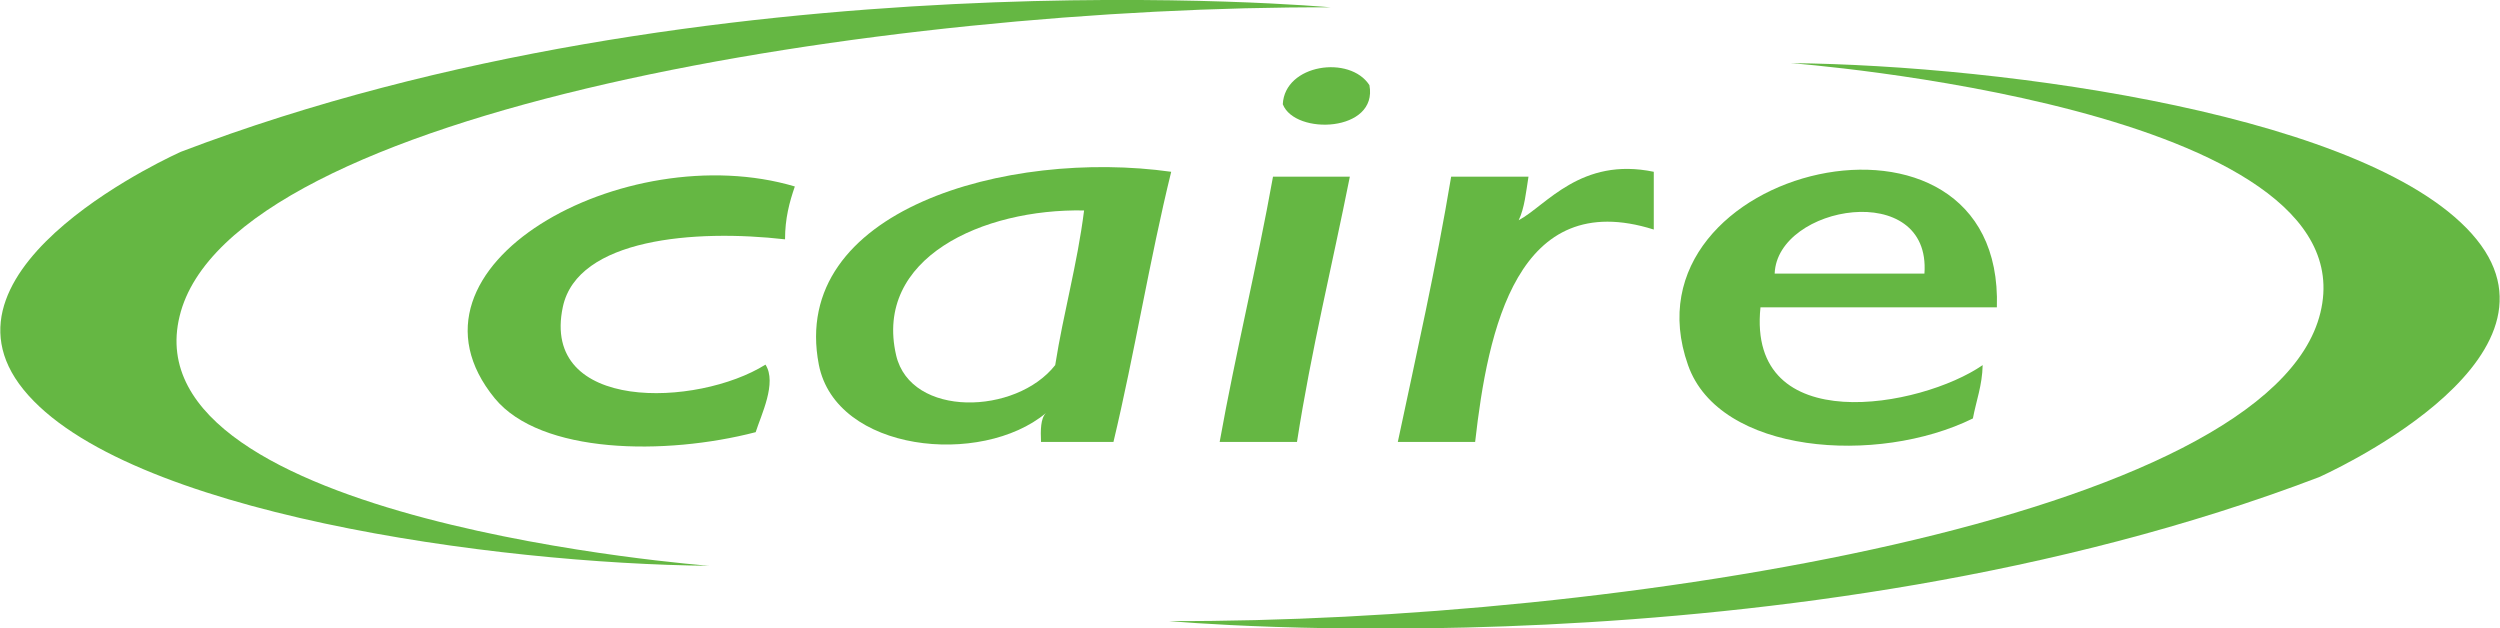
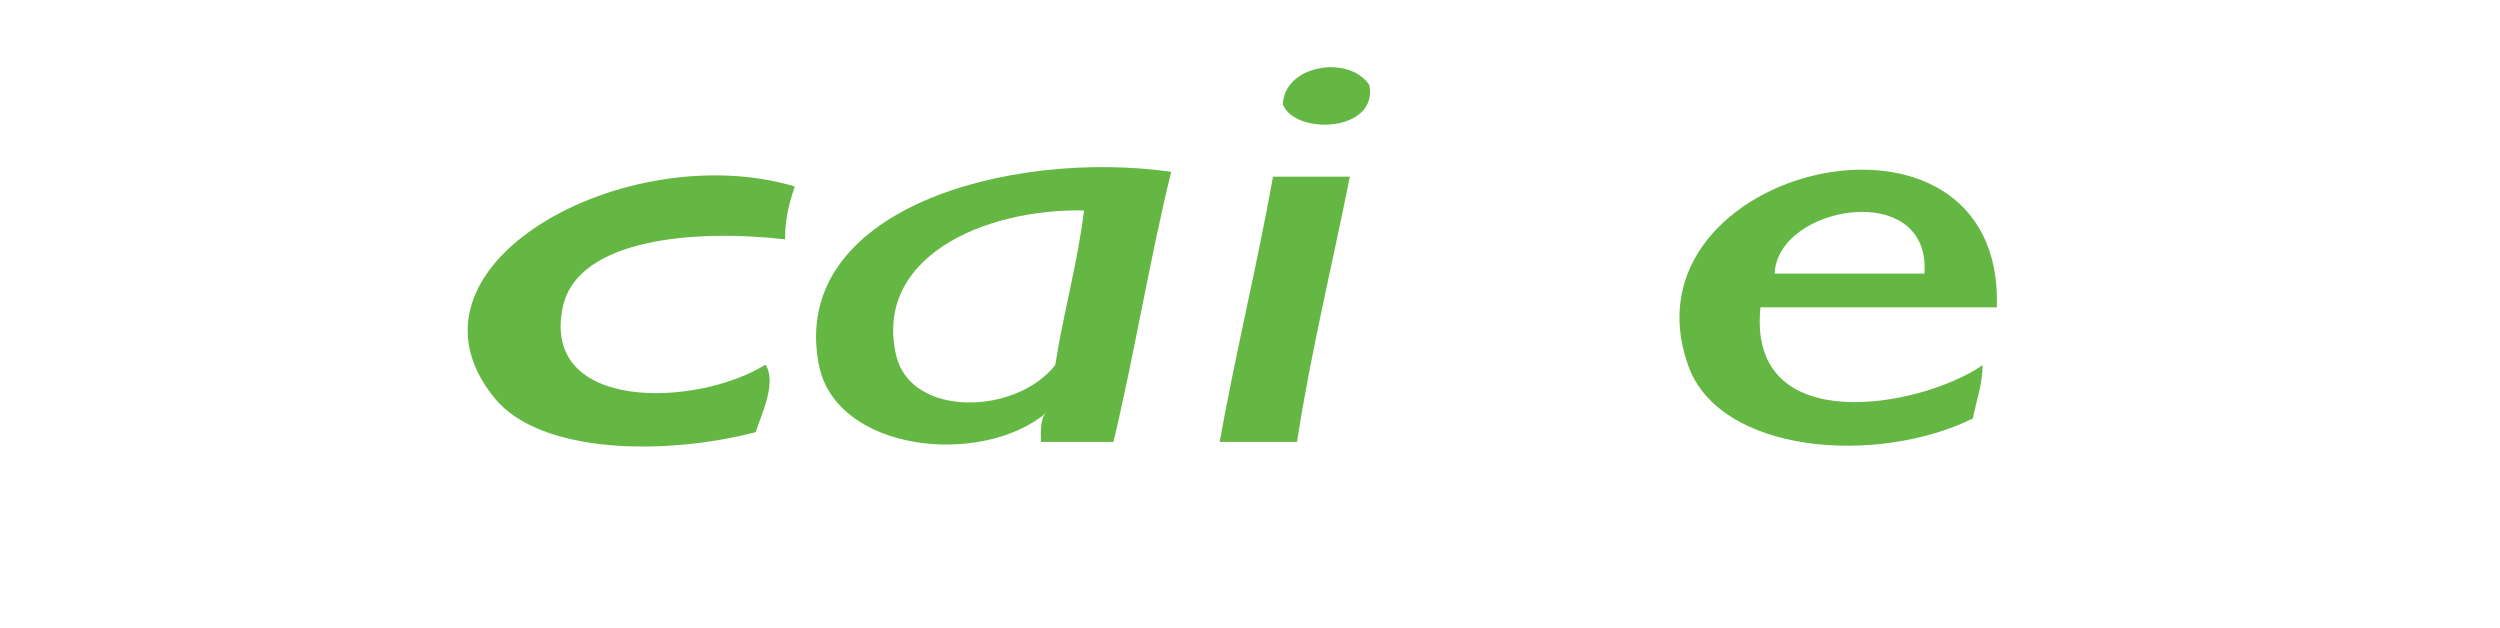
<svg xmlns="http://www.w3.org/2000/svg" version="1.1" id="logo-caire" x="0px" y="0px" viewBox="0 0 510.8 128.4" enable-background="new 0 0 510.8 128.4" xml:space="preserve">
  <g>
-     <path fill="#65B743" d="M271.9,1.5c0,0-127.1-11.6-234.9,29.5c0,0-52.7,23.3-32.2,48.6c20.5,25.3,96.6,35.6,140.1,36   c0,0-118.5-8.9-108.2-51C46.9,22.4,180.8,1.2,271.9,1.5z" />
-     <path fill="#65B743" d="M238.9,126.9c0,0,127.1,11.7,234.9-29.4c0,0,52.7-23.3,32.2-48.6c-20.5-25.3-96.6-35.6-140.1-36   c0,0,118.5,8.9,108.2,51C463.9,106,330,127.2,238.9,126.9z" />
    <path fill-rule="evenodd" clip-rule="evenodd" fill="#65B743" d="M279.8,17.4c1.8,9.6-15.2,10.3-17.7,3.9   C262.5,13.1,275.8,11.2,279.8,17.4z" />
    <path fill-rule="evenodd" clip-rule="evenodd" fill="#65B743" d="M239.3,35.1c-4.4,17.9-7.5,37.2-11.8,55.2c-4.9,0-9.9,0-14.8,0   c-0.1-2.4-0.1-4.8,1-5.9c-13.2,11-42.9,8-46.4-9.9C161.2,42.9,205.9,30.4,239.3,35.1z M183.1,72.6c3,12.8,24.5,12.2,32.5,2   c1.7-10.8,4.5-20.5,5.9-31.6C200.8,42.6,178.5,52.7,183.1,72.6z" />
-     <path fill-rule="evenodd" clip-rule="evenodd" fill="#65B743" d="M337.9,35.1c0,3.9,0,7.9,0,11.8c-27.9-8.8-33.9,20.4-36.5,43.4   c-5.3,0-10.5,0-15.8,0c3.8-17.9,7.8-35.6,10.9-54.2c5.3,0,10.5,0,15.8,0c-0.5,3.1-0.8,6.4-2,8.9C315.9,42,323,32,337.9,35.1z" />
    <path fill-rule="evenodd" clip-rule="evenodd" fill="#65B743" d="M408,62.8c-16.1,0-32.2,0-48.3,0c-2.8,27,32.8,20.5,45.4,11.8   c-0.1,4.2-1.3,7.2-2,10.9c-19.5,9.6-51.8,7.3-58.2-10.9C330.5,33.9,409.5,15.3,408,62.8z M362.6,55.9c10.2,0,20.4,0,30.6,0   C394.6,36.5,363.1,41.9,362.6,55.9z" />
    <path fill-rule="evenodd" clip-rule="evenodd" fill="#65B743" d="M275.8,36.1c-3.6,18.1-7.9,35.5-10.8,54.2   c-5.3,0-10.5,0-15.8,0c3.3-18.4,7.6-35.8,10.9-54.2C265.3,36.1,270.6,36.1,275.8,36.1z" />
    <path fill-rule="evenodd" clip-rule="evenodd" fill="#65B743" d="M162.4,38.1c-1.1,3.2-2,6.5-2,10.8   c-18.4-2.1-42.4-0.2-45.4,13.8c-4.6,21.6,27.5,20.5,41.4,11.8c2.4,3.7-0.9,10.3-2,13.8c-18.5,4.8-43.9,4.5-53.3-6.9   C79,54.4,127.8,27.8,162.4,38.1z" />
  </g>
</svg>